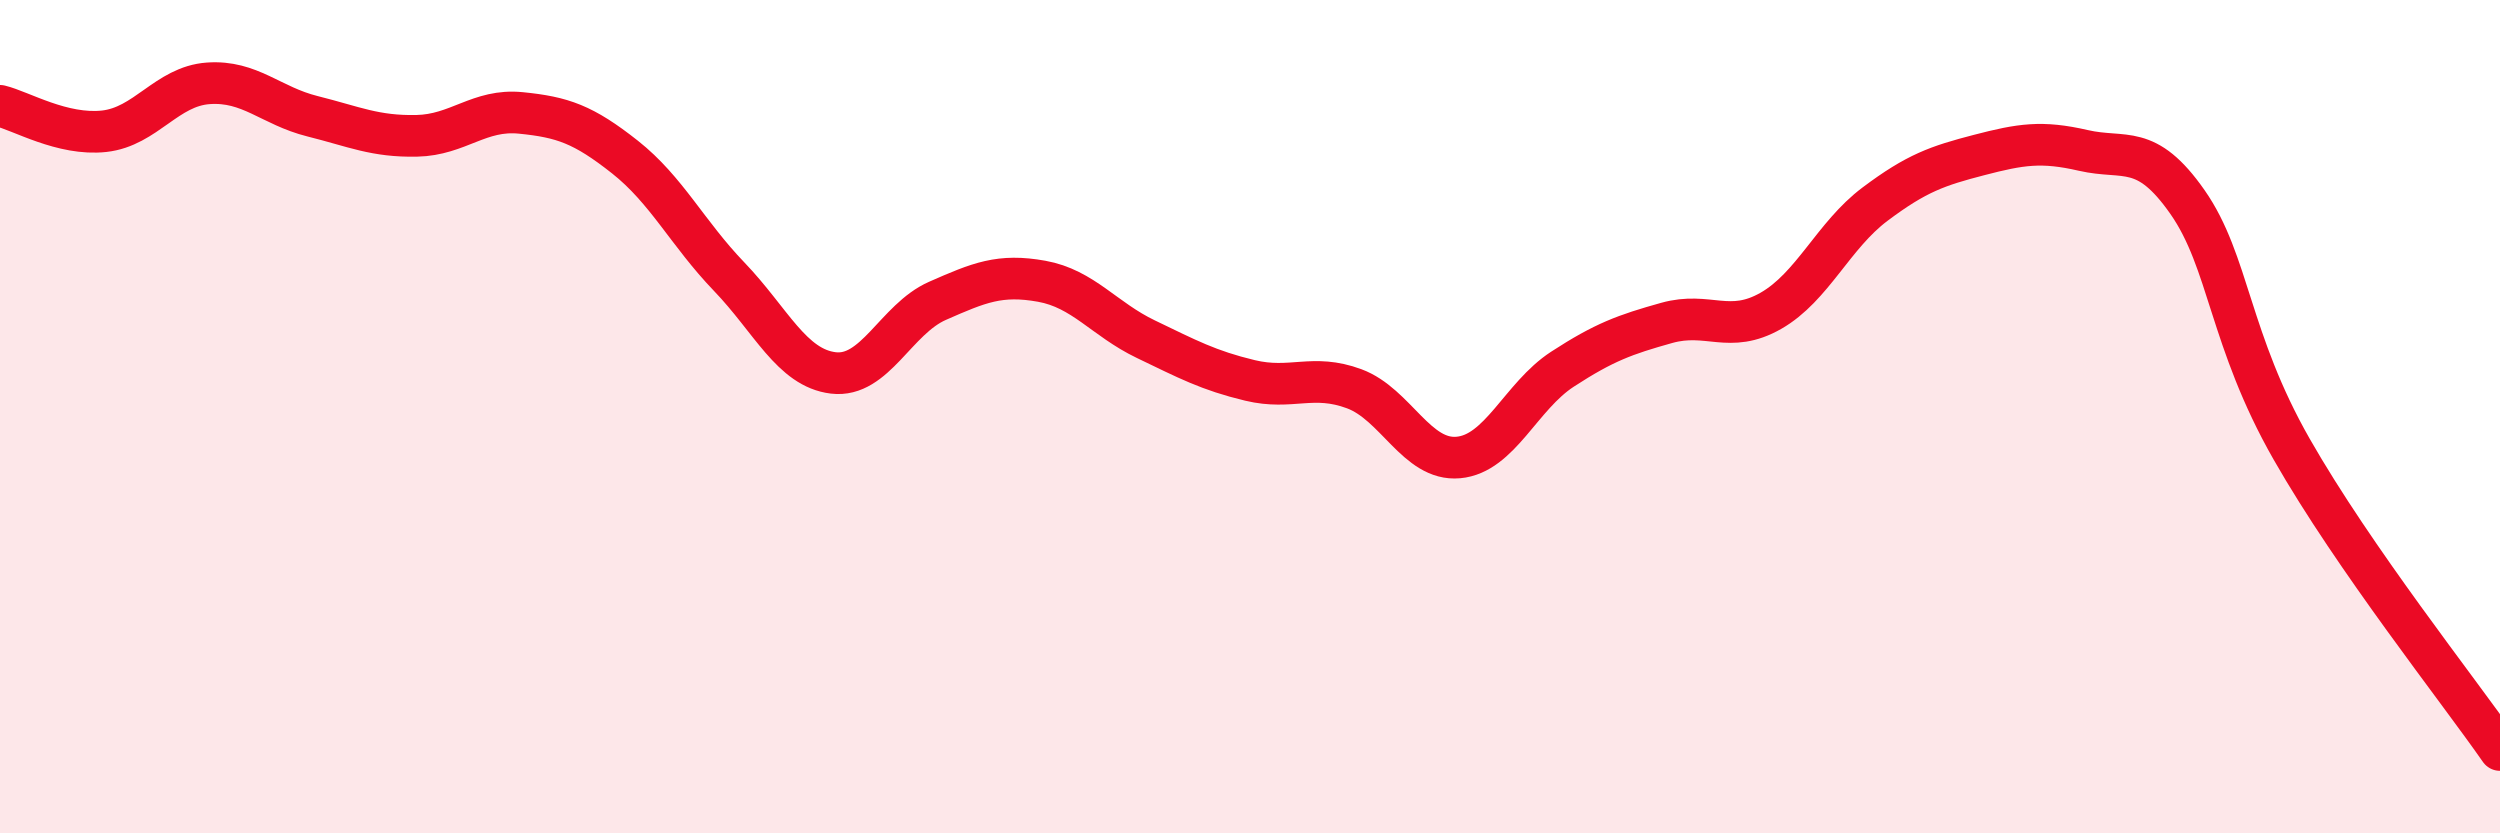
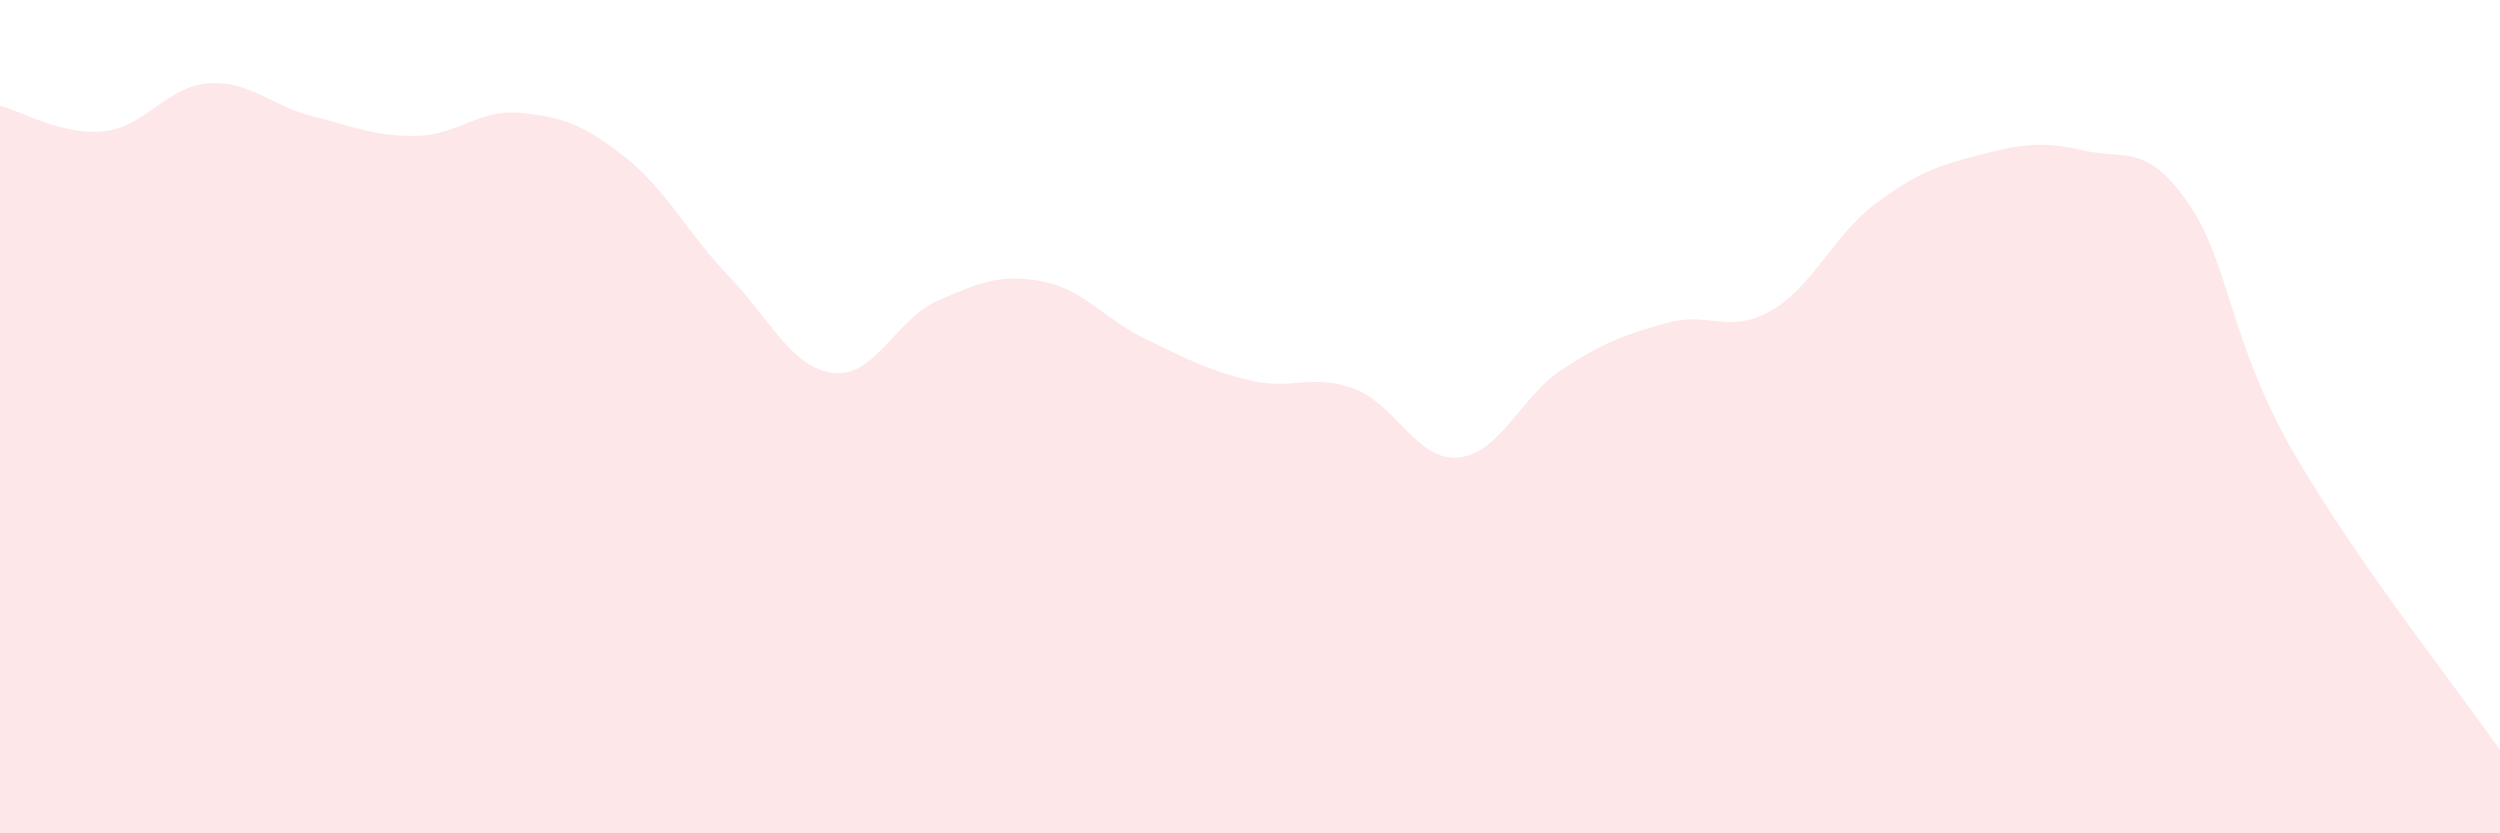
<svg xmlns="http://www.w3.org/2000/svg" width="60" height="20" viewBox="0 0 60 20">
  <path d="M 0,2.54 C 0.5,2.66 1.5,3.26 2.5,3.15 C 3.5,3.04 4,2.07 5,2 C 6,1.93 6.5,2.54 7.5,2.79 C 8.5,3.04 9,3.28 10,3.26 C 11,3.24 11.5,2.61 12.5,2.71 C 13.5,2.81 14,2.98 15,3.77 C 16,4.56 16.5,5.6 17.5,6.64 C 18.5,7.68 19,8.83 20,8.95 C 21,9.07 21.5,7.66 22.5,7.22 C 23.5,6.78 24,6.57 25,6.75 C 26,6.93 26.5,7.66 27.5,8.14 C 28.5,8.62 29,8.89 30,9.13 C 31,9.37 31.5,8.96 32.5,9.33 C 33.5,9.7 34,11.07 35,10.98 C 36,10.89 36.5,9.51 37.5,8.86 C 38.5,8.21 39,8.03 40,7.75 C 41,7.47 41.5,8.03 42.5,7.46 C 43.5,6.89 44,5.65 45,4.9 C 46,4.15 46.5,3.98 47.5,3.72 C 48.5,3.46 49,3.38 50,3.61 C 51,3.84 51.5,3.42 52.5,4.85 C 53.5,6.28 53.5,8.15 55,10.78 C 56.5,13.41 59,16.56 60,18L60 20L0 20Z" fill="#EB0A25" opacity="0.1" stroke-linecap="round" stroke-linejoin="round" />
-   <path d="M 0,2.54 C 0.5,2.66 1.5,3.26 2.5,3.15 C 3.5,3.04 4,2.07 5,2 C 6,1.93 6.5,2.54 7.5,2.79 C 8.5,3.04 9,3.28 10,3.26 C 11,3.24 11.5,2.61 12.5,2.71 C 13.5,2.81 14,2.98 15,3.77 C 16,4.56 16.5,5.6 17.5,6.64 C 18.5,7.68 19,8.83 20,8.95 C 21,9.07 21.5,7.66 22.5,7.22 C 23.5,6.78 24,6.57 25,6.75 C 26,6.93 26.5,7.66 27.5,8.14 C 28.5,8.62 29,8.89 30,9.13 C 31,9.37 31.5,8.96 32.5,9.33 C 33.5,9.7 34,11.07 35,10.98 C 36,10.89 36.5,9.51 37.5,8.86 C 38.5,8.21 39,8.03 40,7.75 C 41,7.47 41.5,8.03 42.5,7.46 C 43.5,6.89 44,5.65 45,4.9 C 46,4.15 46.5,3.98 47.5,3.72 C 48.5,3.46 49,3.38 50,3.61 C 51,3.84 51.5,3.42 52.5,4.85 C 53.5,6.28 53.5,8.15 55,10.78 C 56.5,13.41 59,16.56 60,18" stroke="#EB0A25" stroke-width="1" fill="none" stroke-linecap="round" stroke-linejoin="round" />
</svg>